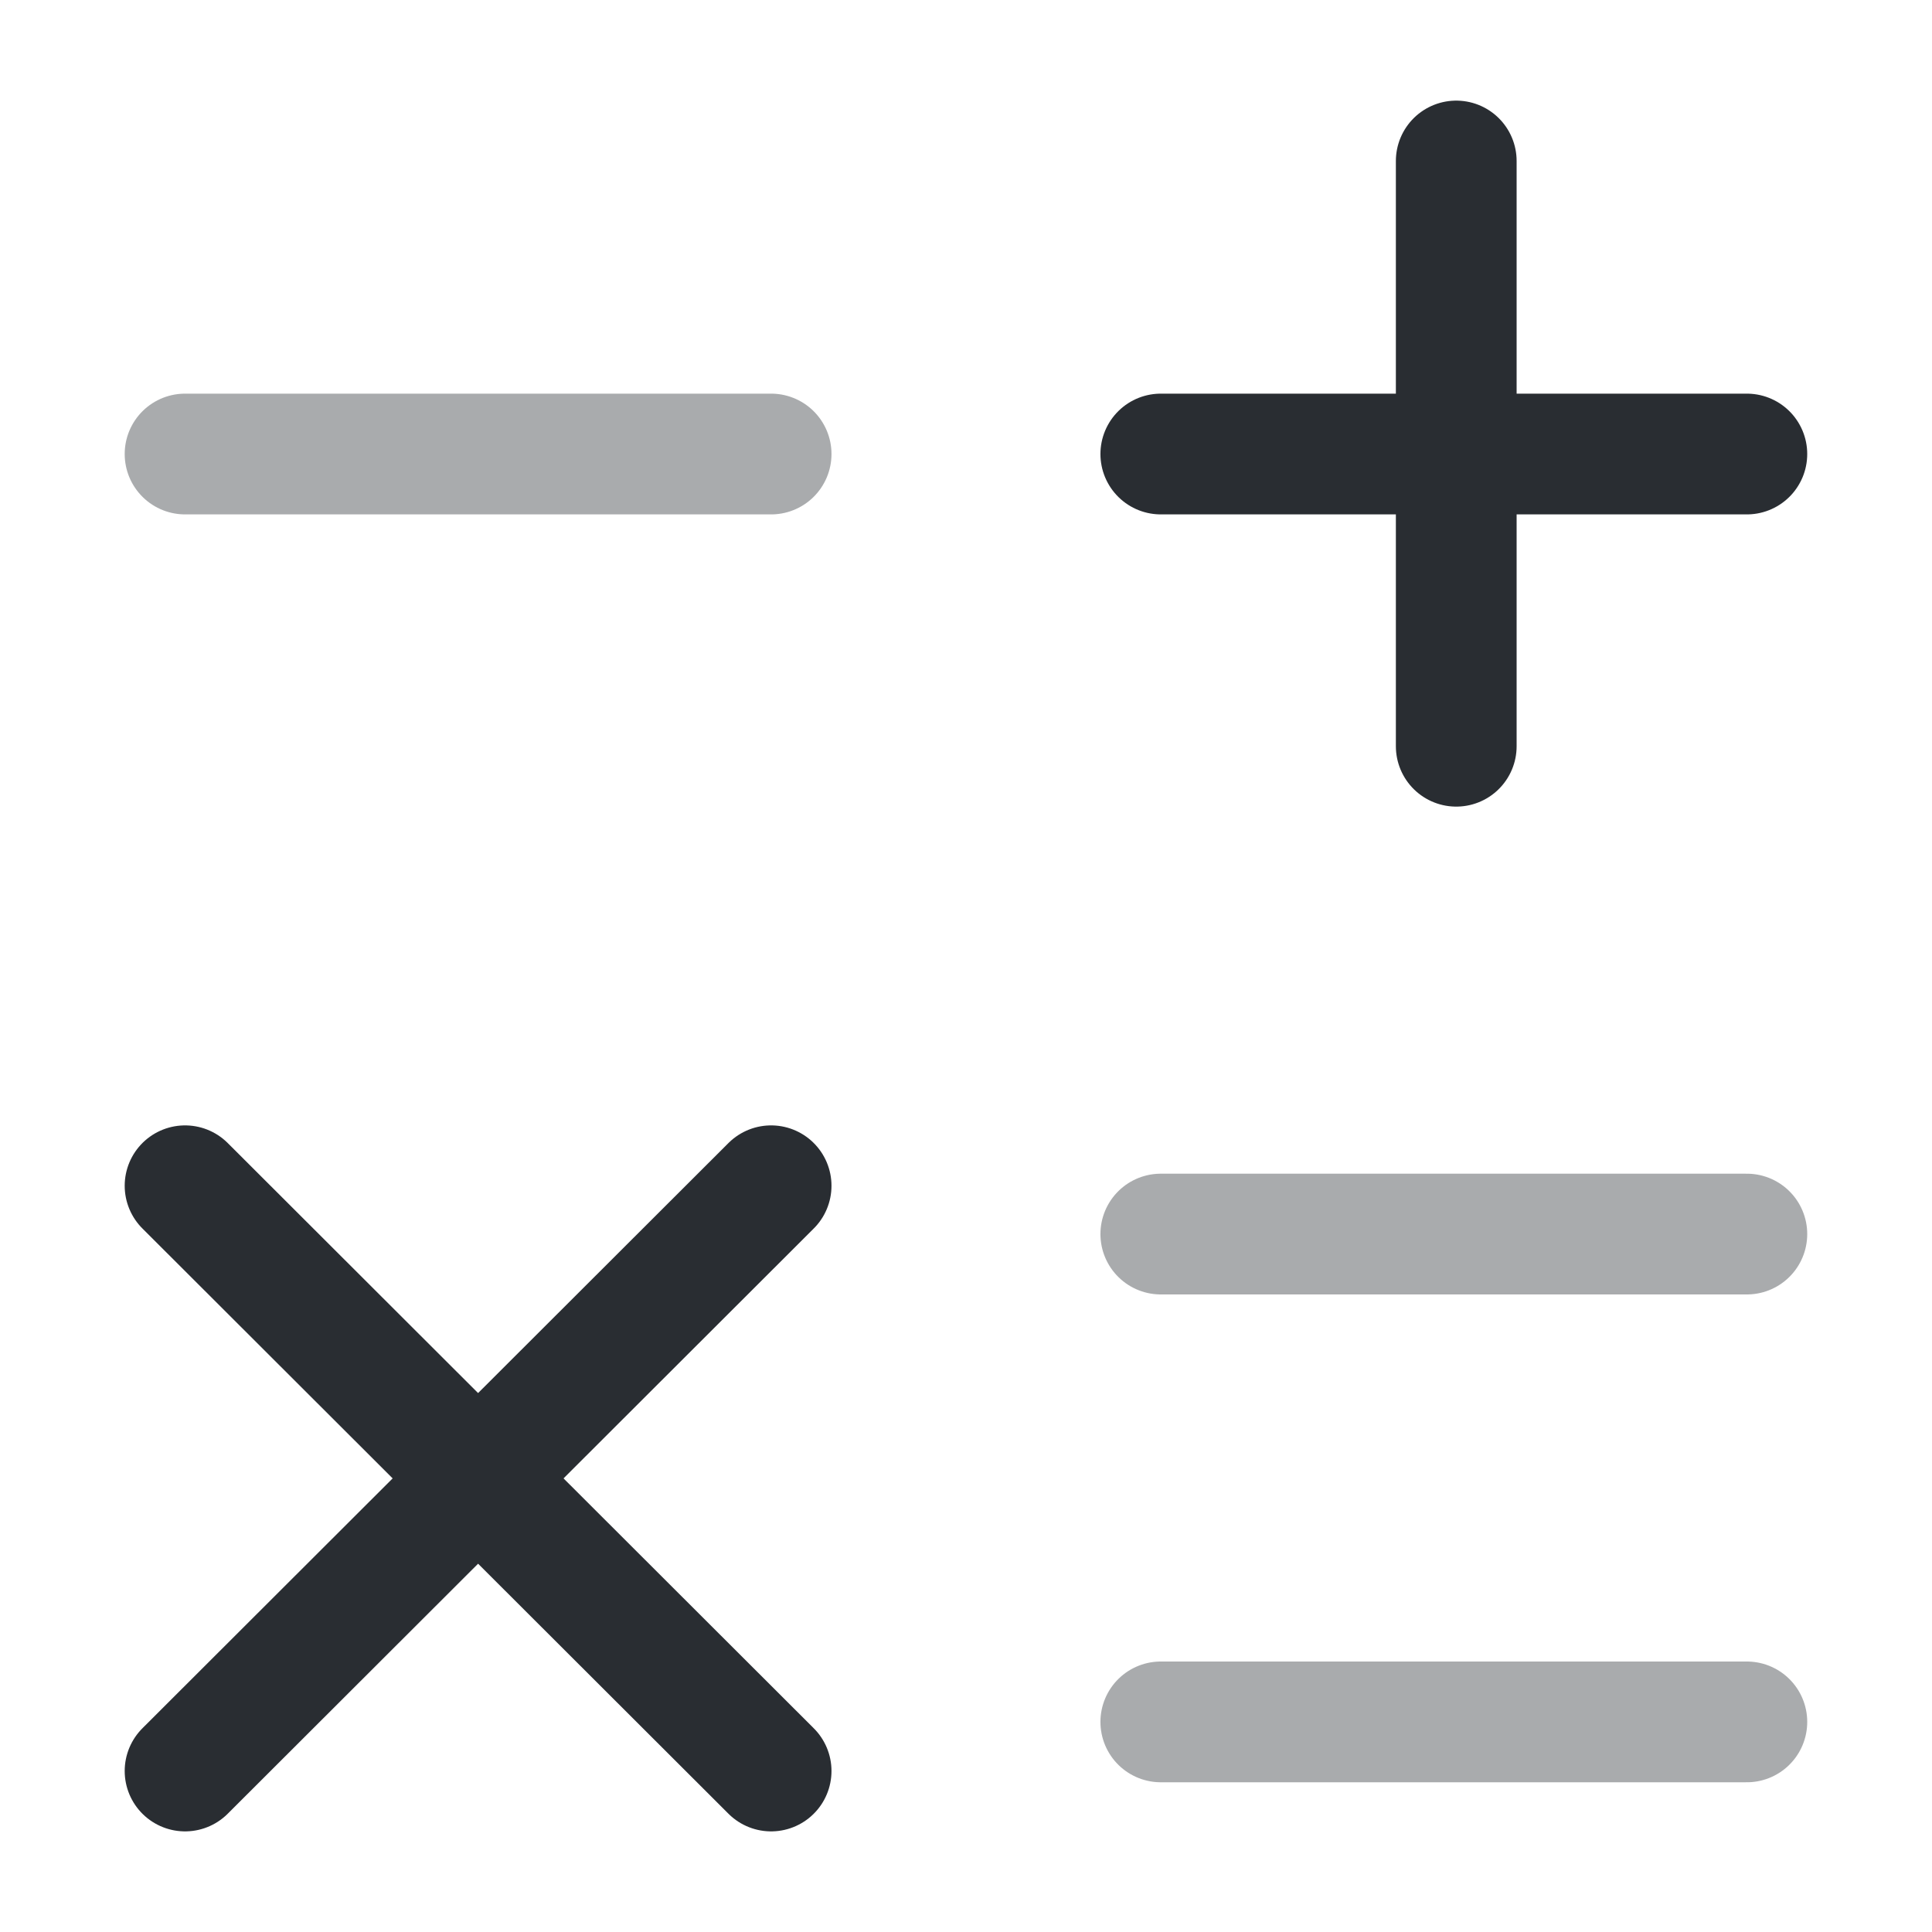
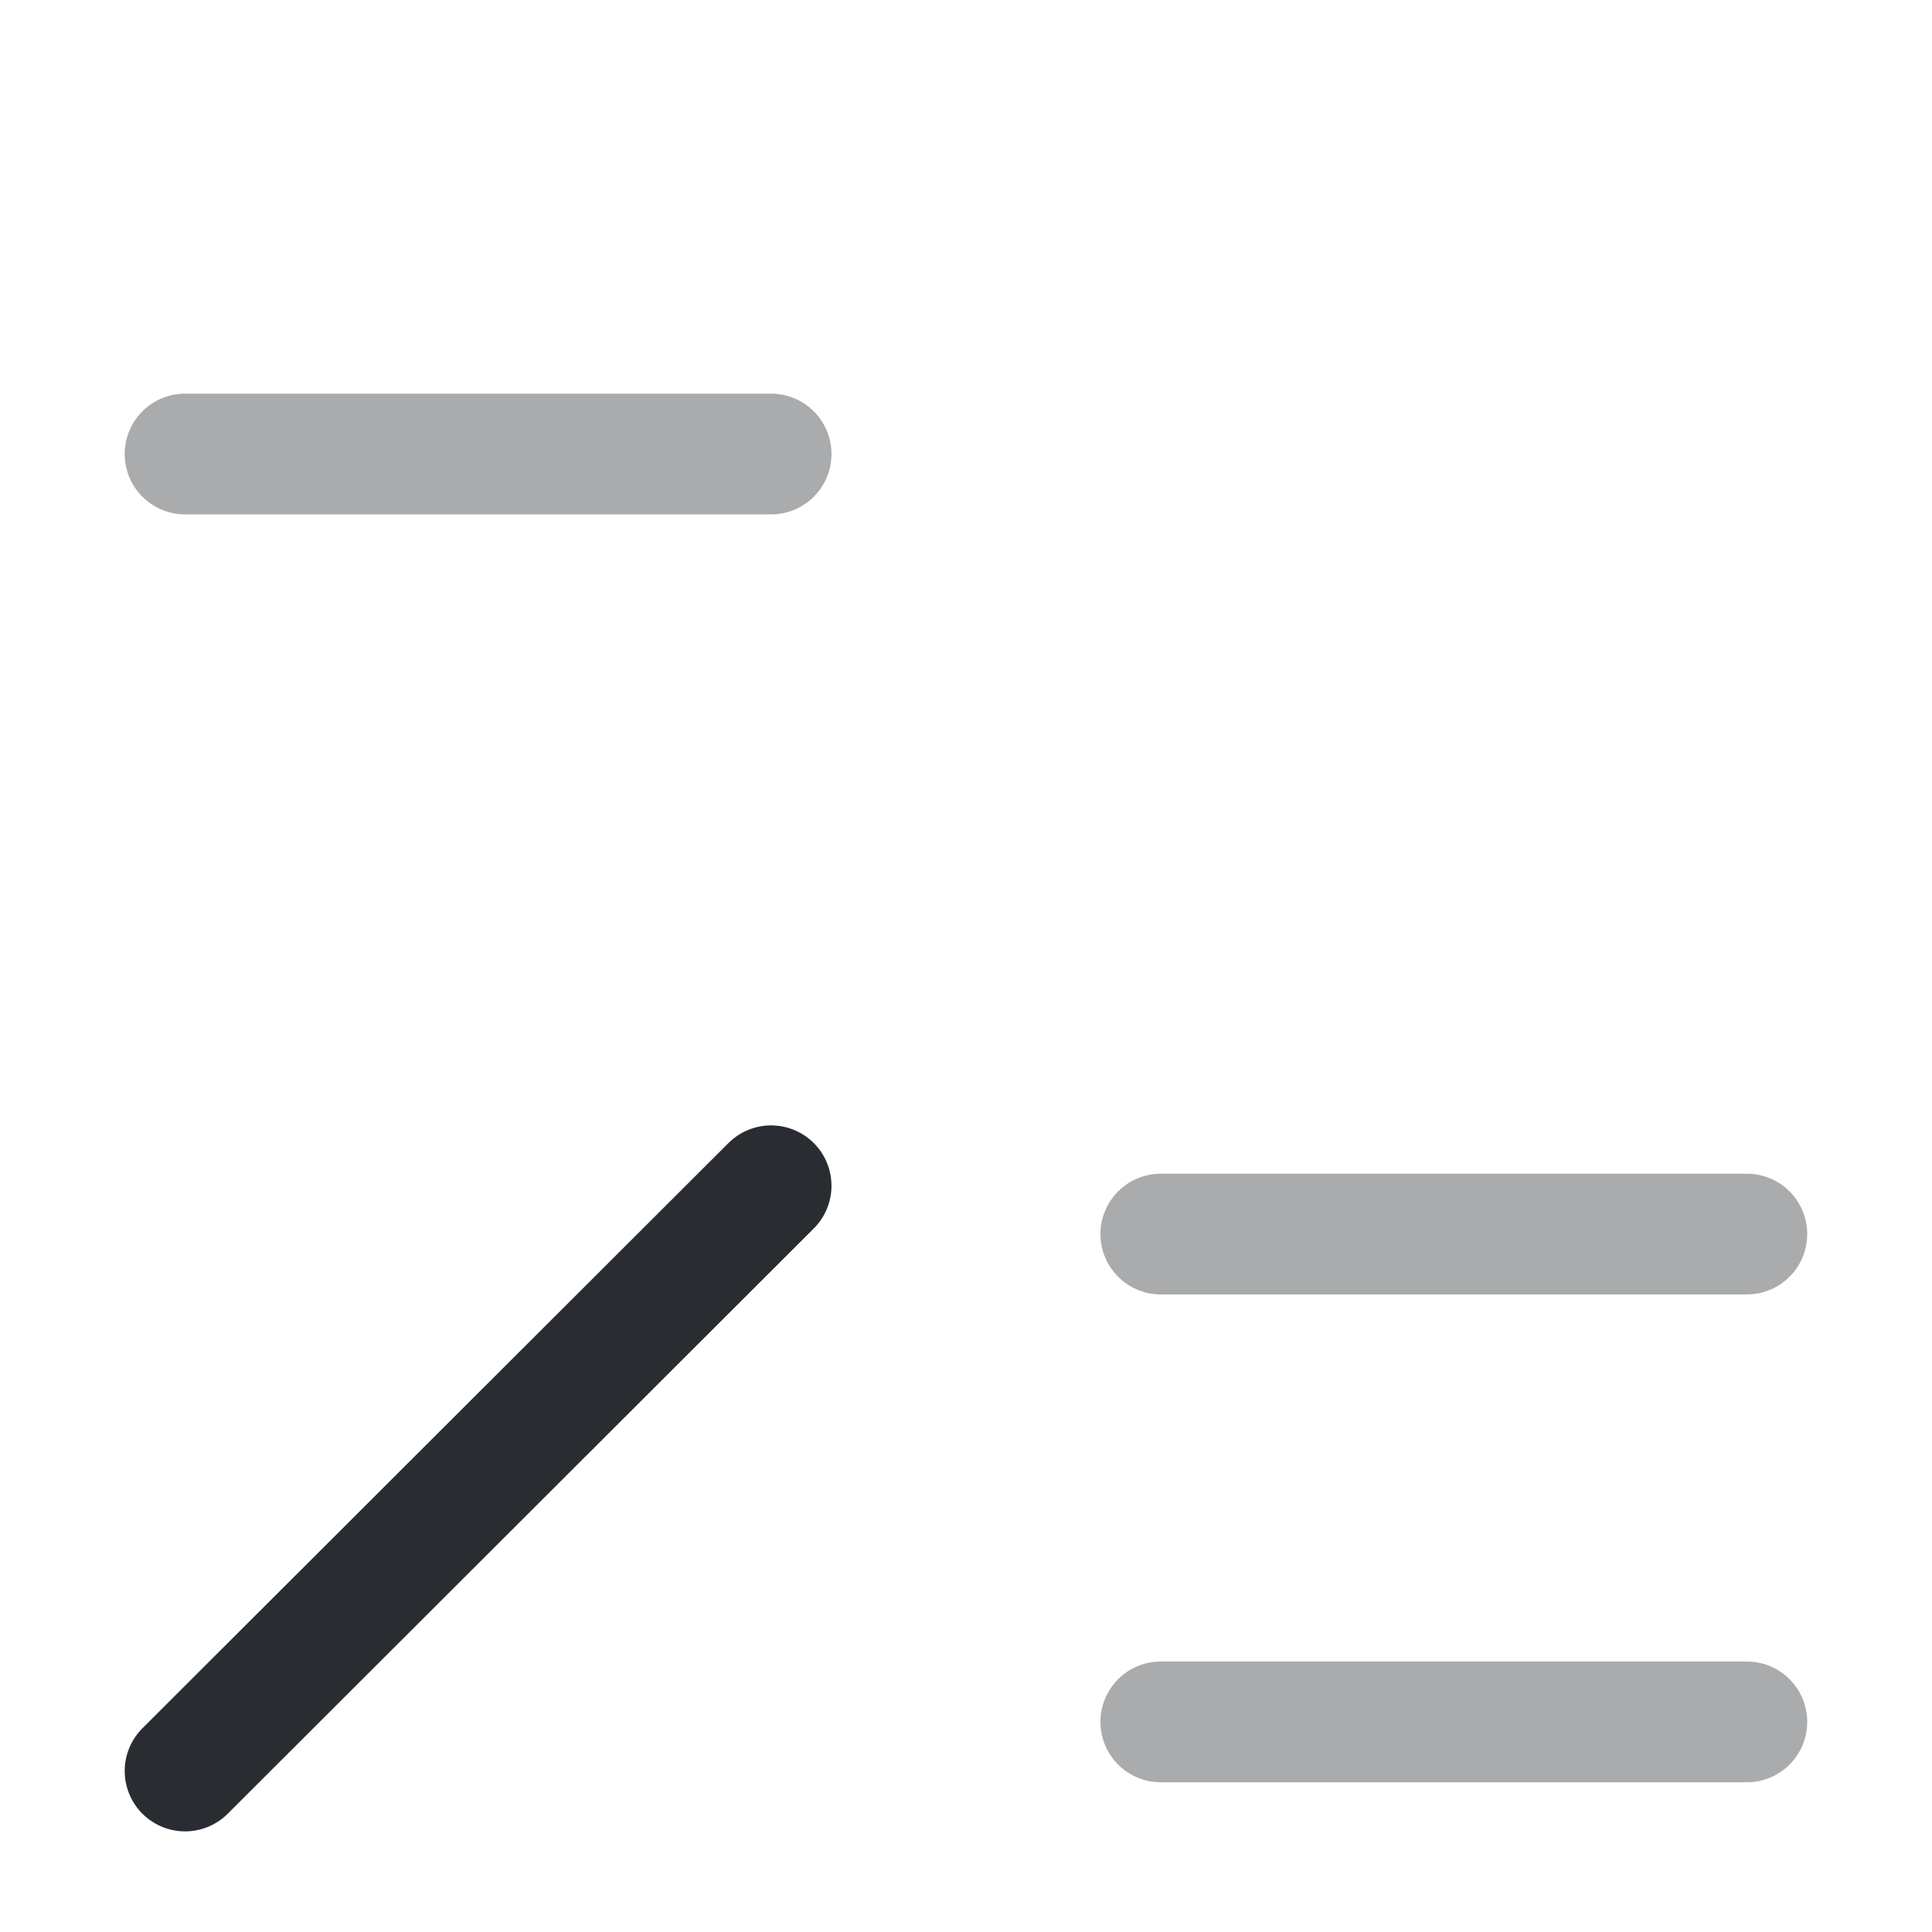
<svg xmlns="http://www.w3.org/2000/svg" width="800px" height="800px" viewBox="0 0 24 24" fill="none">
-   <path d="M14.42 5.64H21.7" stroke="#292D32" stroke-width="1.5" stroke-linecap="round" stroke-linejoin="round" />
  <path opacity="0.4" d="M2.299 5.64H9.579" stroke="#292D32" stroke-width="1.5" stroke-linecap="round" stroke-linejoin="round" />
  <path opacity="0.4" d="M14.42 15.33H21.7" stroke="#292D32" stroke-width="1.5" stroke-linecap="round" stroke-linejoin="round" />
  <path opacity="0.4" d="M14.42 21.39H21.7" stroke="#292D32" stroke-width="1.5" stroke-linecap="round" stroke-linejoin="round" />
-   <path d="M18.09 9.27V2" stroke="#292D32" stroke-width="1.5" stroke-linecap="round" stroke-linejoin="round" />
  <path d="M2.299 22L9.579 14.73" stroke="#292D32" stroke-width="1.5" stroke-linecap="round" stroke-linejoin="round" />
-   <path d="M9.579 22L2.299 14.73" stroke="#292D32" stroke-width="1.5" stroke-linecap="round" stroke-linejoin="round" />
</svg>